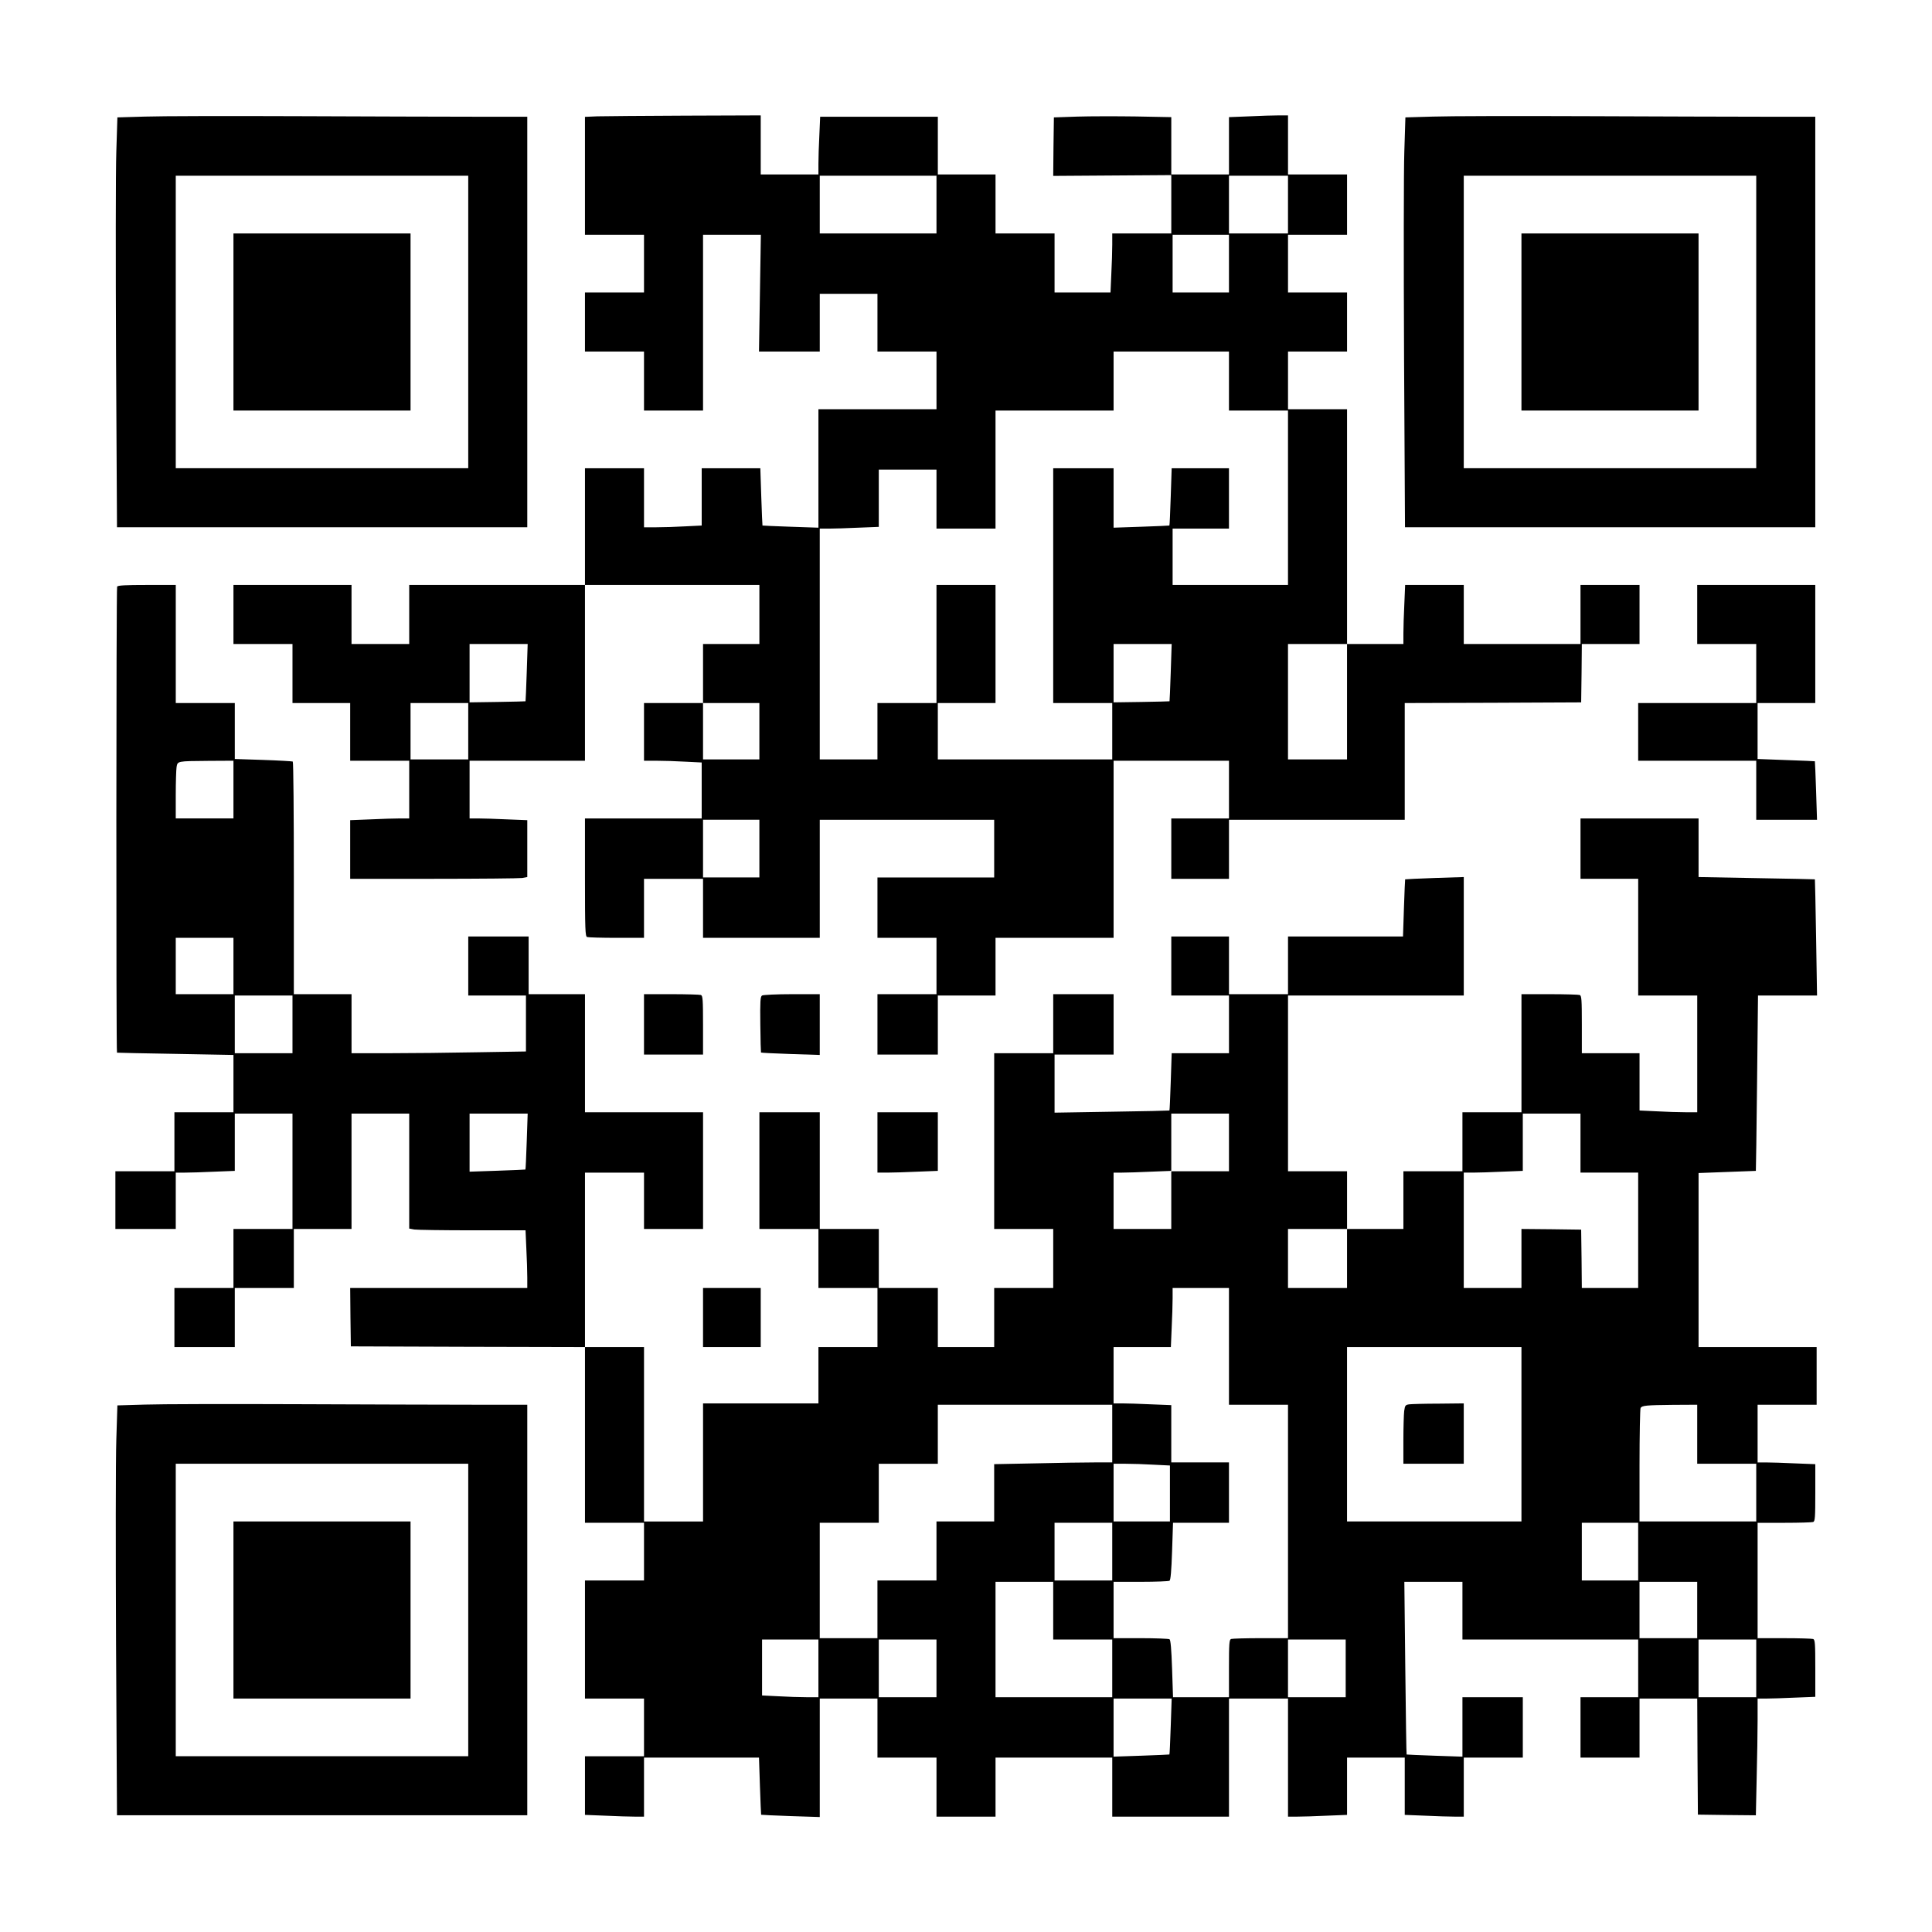
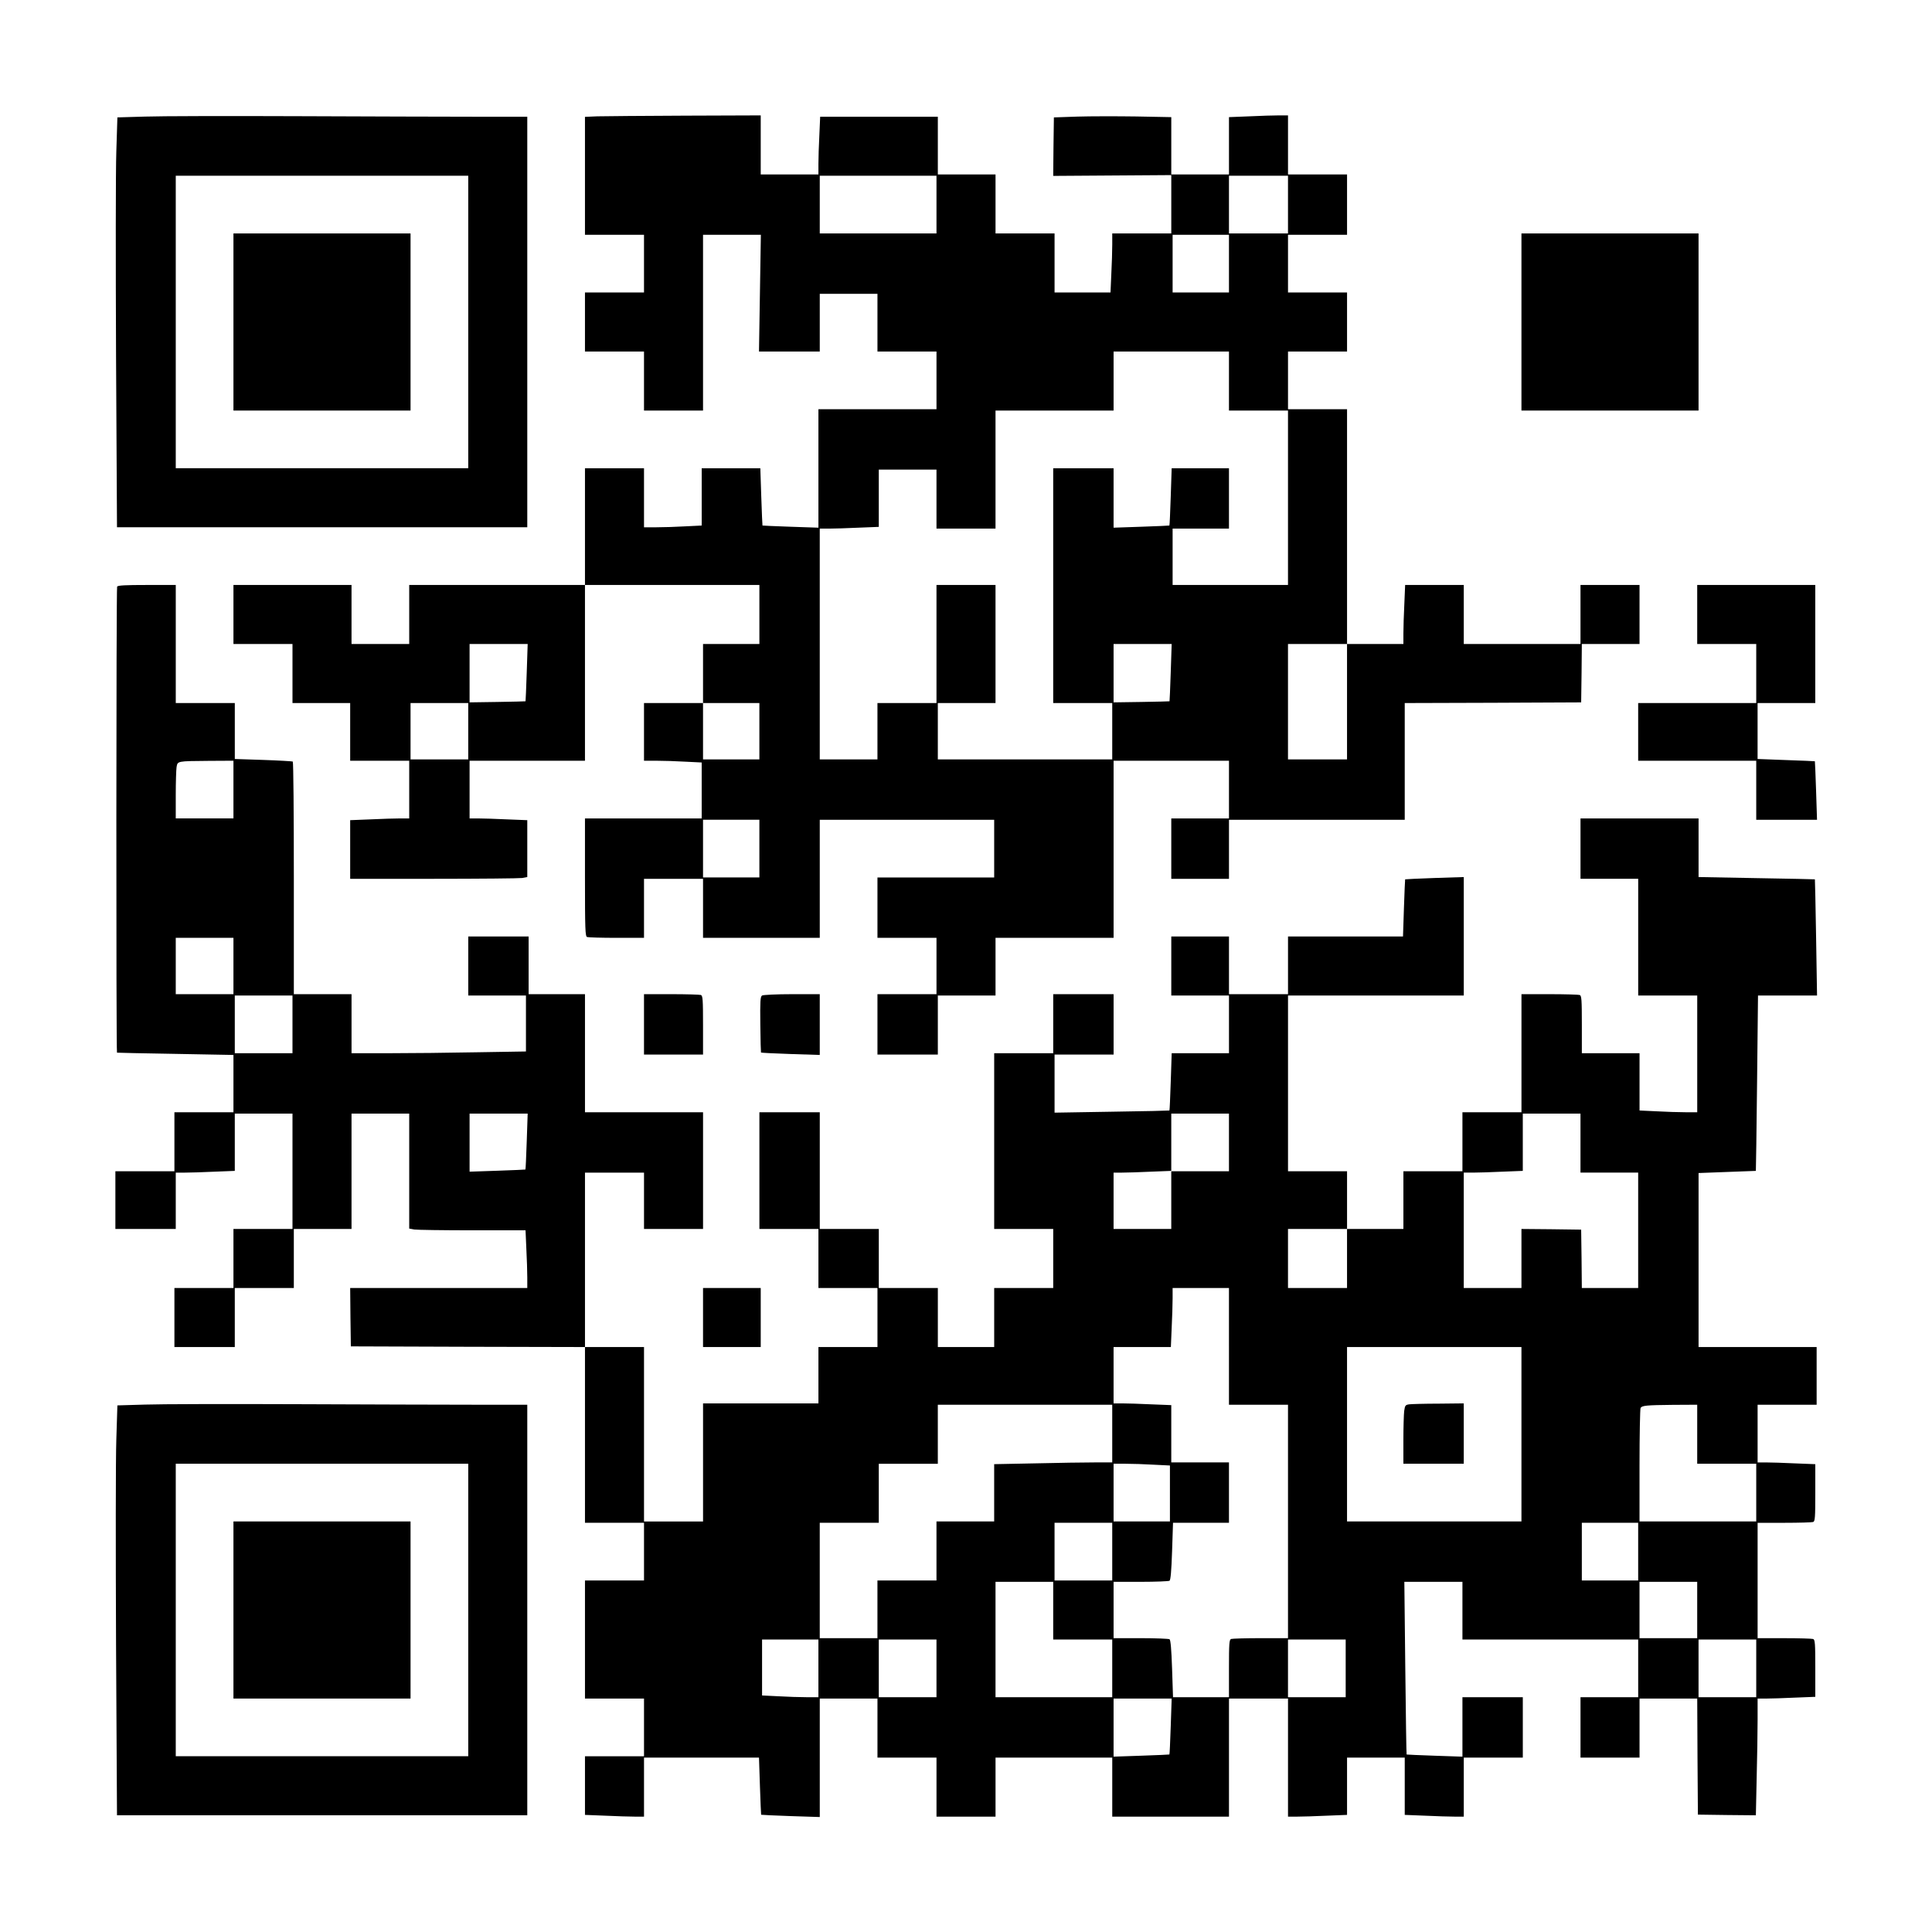
<svg xmlns="http://www.w3.org/2000/svg" version="1.0" width="1080pt" height="1080pt" viewBox="0 0 1440 1440" preserveAspectRatio="xMidYMid meet">
  <g transform="translate(0,1440) scale(0.1,-0.1)" fill="#000000" stroke="none">
    <path d="M1080 13531 l-205 -6 -8 -255 c-5 -140 -5 -828 -2 -1527 l7 -1273 1529 0 1529 0 0 1530 0 1530 -387 0 c-214 0 -809 2 -1323 4 -514 2 -1027 1 -1140 -3z m2410 -1531 l0 -1090 -1090 0 -1090 0 0 1090 0 1090 1090 0 1090 0 0 -1090z" />
-     <path d="M1740 12000 l0 -660 660 0 660 0 0 660 0 660 -660 0 -660 0 0 -660z" />
+     <path d="M1740 12000 l0 -660 660 0 660 0 0 660 0 660 -660 0 -660 0 0 -660" />
    <path d="M4453 13533 l-93 -4 0 -439 0 -440 220 0 220 0 0 -215 0 -215 -220 0 -220 0 0 -220 0 -220 220 0 220 0 0 -220 0 -220 220 0 220 0 0 655 0 655 216 0 215 0 -7 -435 -7 -435 226 0 227 0 0 215 0 215 215 0 215 0 0 -215 0 -215 220 0 220 0 0 -215 0 -215 -440 0 -440 0 0 -442 0 -441 -207 7 c-114 4 -208 8 -210 9 -1 2 -5 98 -9 215 l-7 212 -219 0 -218 0 0 -213 0 -214 -122 -6 c-66 -4 -163 -7 -215 -7 l-93 0 0 220 0 220 -220 0 -220 0 0 -435 0 -435 -655 0 -655 0 0 -220 0 -220 -215 0 -215 0 0 220 0 220 -440 0 -440 0 0 -220 0 -220 220 0 220 0 0 -220 0 -220 215 0 215 0 0 -215 0 -215 220 0 220 0 0 -215 0 -215 -68 0 c-38 0 -137 -3 -220 -7 l-152 -6 0 -219 0 -218 623 0 c342 0 639 3 660 6 l37 7 0 212 0 212 -152 6 c-83 4 -180 7 -215 7 l-63 0 0 215 0 215 430 0 430 0 0 655 0 655 650 0 650 0 0 -220 0 -220 -210 0 -210 0 0 -220 0 -220 -220 0 -220 0 0 -215 0 -215 93 0 c52 0 149 -3 215 -7 l122 -6 0 -209 0 -208 -435 0 -435 0 0 -439 c0 -391 2 -440 16 -445 9 -3 108 -6 220 -6 l204 0 0 220 0 220 220 0 220 0 0 -220 0 -220 435 0 435 0 0 440 0 440 650 0 650 0 0 -215 0 -215 -435 0 -435 0 0 -225 0 -225 220 0 220 0 0 -210 0 -210 -220 0 -220 0 0 -225 0 -225 225 0 225 0 0 220 0 220 215 0 215 0 0 215 0 215 440 0 440 0 0 660 0 660 430 0 430 0 0 -215 0 -215 -215 0 -215 0 0 -225 0 -225 215 0 215 0 0 220 0 220 655 0 655 0 0 435 0 435 658 2 657 3 3 218 2 217 215 0 215 0 0 220 0 220 -220 0 -220 0 0 -220 0 -220 -435 0 -435 0 0 220 0 220 -218 0 -219 0 -6 -142 c-4 -79 -7 -178 -7 -220 l0 -78 -210 0 -210 0 0 875 0 875 -220 0 -220 0 0 215 0 215 220 0 220 0 0 220 0 220 -220 0 -220 0 0 215 0 215 220 0 220 0 0 225 0 225 -220 0 -220 0 0 220 0 220 -68 0 c-38 0 -137 -3 -220 -7 l-152 -6 0 -214 0 -213 -215 0 -215 0 0 213 0 214 -262 5 c-145 2 -342 2 -438 -1 l-175 -6 -3 -218 -2 -218 440 3 440 3 0 -217 0 -218 -220 0 -220 0 0 -83 c0 -46 -3 -145 -7 -220 l-6 -137 -209 0 -208 0 0 220 0 220 -220 0 -220 0 0 220 0 220 -215 0 -215 0 0 215 0 215 -438 0 -439 0 -6 -137 c-4 -75 -7 -171 -7 -215 l0 -78 -215 0 -215 0 0 220 0 220 -562 -2 c-310 -1 -605 -4 -655 -5z m2527 -658 l0 -215 -435 0 -435 0 0 215 0 215 435 0 435 0 0 -215z m2620 0 l0 -215 -220 0 -220 0 0 215 0 215 220 0 220 0 0 -215z m-440 -440 l0 -215 -210 0 -210 0 0 215 0 215 210 0 210 0 0 -215z m0 -875 l0 -220 220 0 220 0 0 -650 0 -650 -430 0 -430 0 0 210 0 210 210 0 210 0 0 225 0 225 -213 0 -214 0 -7 -212 c-4 -117 -8 -214 -10 -215 -1 -1 -95 -5 -209 -9 l-207 -7 0 221 0 222 -225 0 -225 0 0 -875 0 -875 220 0 220 0 0 -210 0 -210 -650 0 -650 0 0 210 0 210 215 0 215 0 0 440 0 440 -220 0 -220 0 0 -440 0 -440 -220 0 -220 0 0 -210 0 -210 -215 0 -215 0 0 860 0 860 68 0 c38 0 137 3 220 7 l152 6 0 214 0 213 215 0 215 0 0 -220 0 -220 220 0 220 0 0 440 0 440 440 0 440 0 0 220 0 220 430 0 430 0 0 -220z m-5234 -2172 c-4 -117 -8 -214 -9 -215 -2 -1 -96 -3 -210 -5 l-207 -3 0 218 0 217 217 0 216 0 -7 -212z m4800 0 c-4 -117 -8 -214 -9 -215 -2 -1 -96 -3 -210 -5 l-207 -3 0 218 0 217 217 0 216 0 -7 -212z m1314 -218 l0 -430 -220 0 -220 0 0 430 0 430 220 0 220 0 0 -430z m-6550 -220 l0 -210 -215 0 -215 0 0 210 0 210 215 0 215 0 0 -210z m2170 0 l0 -210 -210 0 -210 0 0 210 0 210 210 0 210 0 0 -210z m0 -875 l0 -215 -210 0 -210 0 0 215 0 215 210 0 210 0 0 -215z" />
-     <path d="M10680 13531 l-205 -6 -8 -255 c-5 -140 -5 -828 -2 -1527 l7 -1273 1529 0 1529 0 0 1530 0 1530 -387 0 c-214 0 -809 2 -1323 4 -514 2 -1027 1 -1140 -3z m2410 -1531 l0 -1090 -1090 0 -1090 0 0 1090 0 1090 1090 0 1090 0 0 -1090z" />
    <path d="M11340 12000 l0 -660 660 0 660 0 0 660 0 660 -660 0 -660 0 0 -660z" />
    <path d="M873 10028 c-7 -11 -8 -3467 -1 -3474 2 -1 198 -5 436 -9 l432 -8 0 -213 0 -214 -220 0 -220 0 0 -220 0 -220 -220 0 -220 0 0 -215 0 -215 225 0 225 0 0 210 0 210 68 0 c38 0 137 3 220 7 l152 6 0 214 0 213 215 0 215 0 0 -430 0 -430 -220 0 -220 0 0 -220 0 -220 -220 0 -220 0 0 -220 0 -220 225 0 225 0 0 220 0 220 220 0 220 0 0 220 0 220 215 0 215 0 0 430 0 430 215 0 215 0 0 -429 0 -428 38 -7 c20 -3 215 -6 433 -6 l396 0 6 -137 c4 -75 7 -171 7 -215 l0 -78 -660 0 -660 0 2 -217 3 -218 873 -3 872 -2 0 -655 0 -655 220 0 220 0 0 -215 0 -215 -220 0 -220 0 0 -440 0 -440 220 0 220 0 0 -215 0 -215 -220 0 -220 0 0 -218 0 -219 152 -6 c83 -4 182 -7 220 -7 l68 0 0 220 0 220 428 0 429 0 7 -212 c4 -117 8 -213 9 -214 1 -1 100 -6 220 -10 l217 -7 0 442 0 441 215 0 215 0 0 -220 0 -220 220 0 220 0 0 -220 0 -220 220 0 220 0 0 220 0 220 435 0 435 0 0 -220 0 -220 435 0 435 0 0 440 0 440 220 0 220 0 0 -440 0 -440 68 0 c38 0 137 3 220 7 l152 6 0 214 0 213 215 0 215 0 0 -213 0 -214 152 -6 c83 -4 182 -7 220 -7 l68 0 0 220 0 220 220 0 220 0 0 225 0 225 -225 0 -225 0 0 -222 0 -221 -207 7 c-114 4 -208 8 -209 9 -2 1 -6 291 -10 645 l-7 642 216 0 217 0 0 -215 0 -215 655 0 655 0 0 -215 0 -215 -215 0 -215 0 0 -225 0 -225 220 0 220 0 0 220 0 220 215 0 215 0 2 -432 3 -433 216 -3 216 -2 6 277 c4 153 7 349 7 436 l0 157 63 0 c35 0 132 3 215 7 l152 6 0 212 c0 185 -2 214 -16 219 -9 3 -105 6 -215 6 l-199 0 0 430 0 430 199 0 c110 0 206 3 215 6 14 5 16 34 16 219 l0 212 -152 6 c-83 4 -180 7 -215 7 l-63 0 0 215 0 215 220 0 220 0 0 215 0 215 -440 0 -440 0 0 649 0 648 213 8 c116 4 213 8 214 8 1 1 5 296 9 655 l7 652 220 0 220 0 -7 432 c-4 238 -8 433 -9 434 -1 1 -197 5 -434 9 l-433 8 0 218 0 219 -440 0 -440 0 0 -225 0 -225 215 0 215 0 0 -435 0 -435 220 0 220 0 0 -435 0 -435 -87 0 c-49 0 -145 3 -215 7 l-128 6 0 214 0 213 -215 0 -215 0 0 214 c0 186 -2 215 -16 220 -9 3 -110 6 -225 6 l-209 0 0 -440 0 -440 -220 0 -220 0 0 -220 0 -220 -220 0 -220 0 0 -215 0 -215 -210 0 -210 0 0 215 0 215 -220 0 -220 0 0 655 0 655 655 0 655 0 0 441 0 442 -217 -7 c-120 -4 -219 -9 -220 -10 -1 -1 -5 -97 -9 -214 l-7 -212 -429 0 -428 0 0 -215 0 -215 -220 0 -220 0 0 215 0 215 -215 0 -215 0 0 -220 0 -220 215 0 215 0 0 -215 0 -215 -213 0 -214 0 -7 -212 c-4 -117 -8 -214 -10 -215 -1 -1 -194 -6 -429 -9 l-427 -7 0 216 0 217 220 0 220 0 0 225 0 225 -225 0 -225 0 0 -220 0 -220 -220 0 -220 0 0 -655 0 -655 220 0 220 0 0 -220 0 -220 -220 0 -220 0 0 -220 0 -220 -210 0 -210 0 0 220 0 220 -220 0 -220 0 0 220 0 220 -220 0 -220 0 0 435 0 435 -225 0 -225 0 0 -435 0 -435 220 0 220 0 0 -220 0 -220 220 0 220 0 0 -220 0 -220 -220 0 -220 0 0 -210 0 -210 -430 0 -430 0 0 -440 0 -440 -220 0 -220 0 0 650 0 650 -220 0 -220 0 0 650 0 650 220 0 220 0 0 -210 0 -210 220 0 220 0 0 435 0 435 -440 0 -440 0 0 440 0 440 -210 0 -210 0 0 215 0 215 -225 0 -225 0 0 -220 0 -220 215 0 215 0 0 -208 0 -209 -367 -6 c-203 -4 -495 -7 -650 -7 l-283 0 0 220 0 220 -215 0 -215 0 0 864 c0 476 -3 867 -8 870 -4 2 -103 8 -220 12 l-212 7 0 208 0 209 -220 0 -220 0 0 440 0 440 -214 0 c-161 0 -217 -3 -223 -12z m867 -1513 l0 -215 -215 0 -215 0 0 173 c0 94 3 189 6 209 8 46 2 45 242 47 l182 1 0 -215z m0 -1315 l0 -210 -215 0 -215 0 0 210 0 210 215 0 215 0 0 -210z m440 -435 l0 -215 -215 0 -215 0 0 215 0 215 215 0 215 0 0 -215z m1746 -872 c-4 -114 -8 -209 -10 -210 -1 -1 -95 -5 -209 -9 l-207 -7 0 216 0 217 216 0 217 0 -7 -207z m5234 -8 l0 -215 -215 0 -215 0 0 -215 0 -215 -215 0 -215 0 0 210 0 210 63 0 c35 0 132 3 215 7 l152 6 0 214 0 213 215 0 215 0 0 -215z m2620 -5 l0 -220 215 0 215 0 0 -430 0 -430 -210 0 -210 0 -2 218 -3 217 -222 3 -223 2 0 -220 0 -220 -215 0 -215 0 0 430 0 430 68 0 c38 0 137 3 220 7 l152 6 0 214 0 213 215 0 215 0 0 -220z m-1740 -860 l0 -220 -220 0 -220 0 0 220 0 220 220 0 220 0 0 -220z m-880 -655 l0 -435 220 0 220 0 0 -870 0 -870 -204 0 c-112 0 -211 -3 -220 -6 -14 -5 -16 -34 -16 -220 l0 -214 -208 0 -209 0 -7 212 c-5 146 -11 215 -19 220 -7 4 -103 8 -214 8 l-203 0 0 210 0 210 203 0 c111 0 207 4 214 8 8 5 14 74 19 220 l7 212 209 0 208 0 0 225 0 225 -215 0 -215 0 0 213 0 214 -152 6 c-83 4 -180 7 -215 7 l-63 0 0 210 0 210 213 0 214 0 6 143 c4 78 7 177 7 220 l0 77 210 0 210 0 0 -435z m2180 -655 l0 -650 -650 0 -650 0 0 650 0 650 650 0 650 0 0 -650z m-3050 5 l0 -215 -132 0 c-73 0 -271 -3 -440 -7 l-308 -6 0 -214 0 -213 -215 0 -215 0 0 -220 0 -220 -220 0 -220 0 0 -215 0 -215 -215 0 -215 0 0 430 0 430 220 0 220 0 0 220 0 220 220 0 220 0 0 220 0 220 650 0 650 0 0 -215z m4360 -5 l0 -220 220 0 220 0 0 -215 0 -215 -435 0 -435 0 0 418 c0 229 4 422 8 428 11 18 43 21 240 23 l182 1 0 -220z m-4052 -227 l122 -6 0 -209 0 -208 -210 0 -210 0 0 215 0 215 88 0 c49 0 144 -3 210 -7z m-308 -648 l0 -215 -215 0 -215 0 0 215 0 215 215 0 215 0 0 -215z m3920 0 l0 -215 -210 0 -210 0 0 215 0 215 210 0 210 0 0 -215z m-4360 -440 l0 -215 220 0 220 0 0 -215 0 -215 -435 0 -435 0 0 430 0 430 215 0 215 0 0 -215z m4800 5 l0 -210 -215 0 -215 0 0 210 0 210 215 0 215 0 0 -210z m-6550 -435 l0 -215 -88 0 c-49 0 -144 3 -210 7 l-122 6 0 209 0 208 210 0 210 0 0 -215z m880 0 l0 -215 -215 0 -215 0 0 215 0 215 215 0 215 0 0 -215z m3050 0 l0 -215 -215 0 -215 0 0 215 0 215 215 0 215 0 0 -215z m3060 0 l0 -215 -215 0 -215 0 0 215 0 215 215 0 215 0 0 -215z m-4364 -432 c-4 -114 -8 -209 -10 -210 -1 -1 -95 -5 -209 -9 l-207 -7 0 216 0 217 216 0 217 0 -7 -207z" />
    <path d="M10504 3933 c-29 -4 -32 -8 -38 -50 -3 -25 -6 -124 -6 -219 l0 -174 225 0 225 0 0 225 0 225 -187 -2 c-104 0 -202 -3 -219 -5z" />
    <path d="M12650 9820 l0 -220 220 0 220 0 0 -220 0 -220 -440 0 -440 0 0 -215 0 -215 440 0 440 0 0 -220 0 -220 227 0 226 0 -7 217 c-4 120 -8 218 -9 219 -1 1 -98 5 -214 9 l-213 8 0 208 0 209 215 0 215 0 0 440 0 440 -440 0 -440 0 0 -220z" />
    <path d="M4800 6765 l0 -225 220 0 220 0 0 219 c0 190 -2 220 -16 225 -9 3 -108 6 -220 6 l-204 0 0 -225z" />
    <path d="M5680 6980 c-13 -8 -15 -42 -13 -216 1 -114 4 -208 5 -209 2 -2 101 -7 221 -11 l217 -7 0 227 0 226 -207 0 c-115 0 -215 -5 -223 -10z" />
-     <path d="M6540 5885 l0 -225 73 0 c41 0 142 3 225 7 l152 6 0 219 0 218 -225 0 -225 0 0 -225z" />
    <path d="M5240 4580 l0 -220 215 0 215 0 0 220 0 220 -215 0 -215 0 0 -220z" />
    <path d="M1080 3931 l-205 -6 -8 -255 c-5 -140 -5 -828 -2 -1527 l7 -1273 1529 0 1529 0 0 1530 0 1530 -387 0 c-214 0 -809 2 -1323 4 -514 2 -1027 1 -1140 -3z m2410 -1531 l0 -1090 -1090 0 -1090 0 0 1090 0 1090 1090 0 1090 0 0 -1090z" />
    <path d="M1740 2400 l0 -660 660 0 660 0 0 660 0 660 -660 0 -660 0 0 -660z" />
  </g>
</svg>